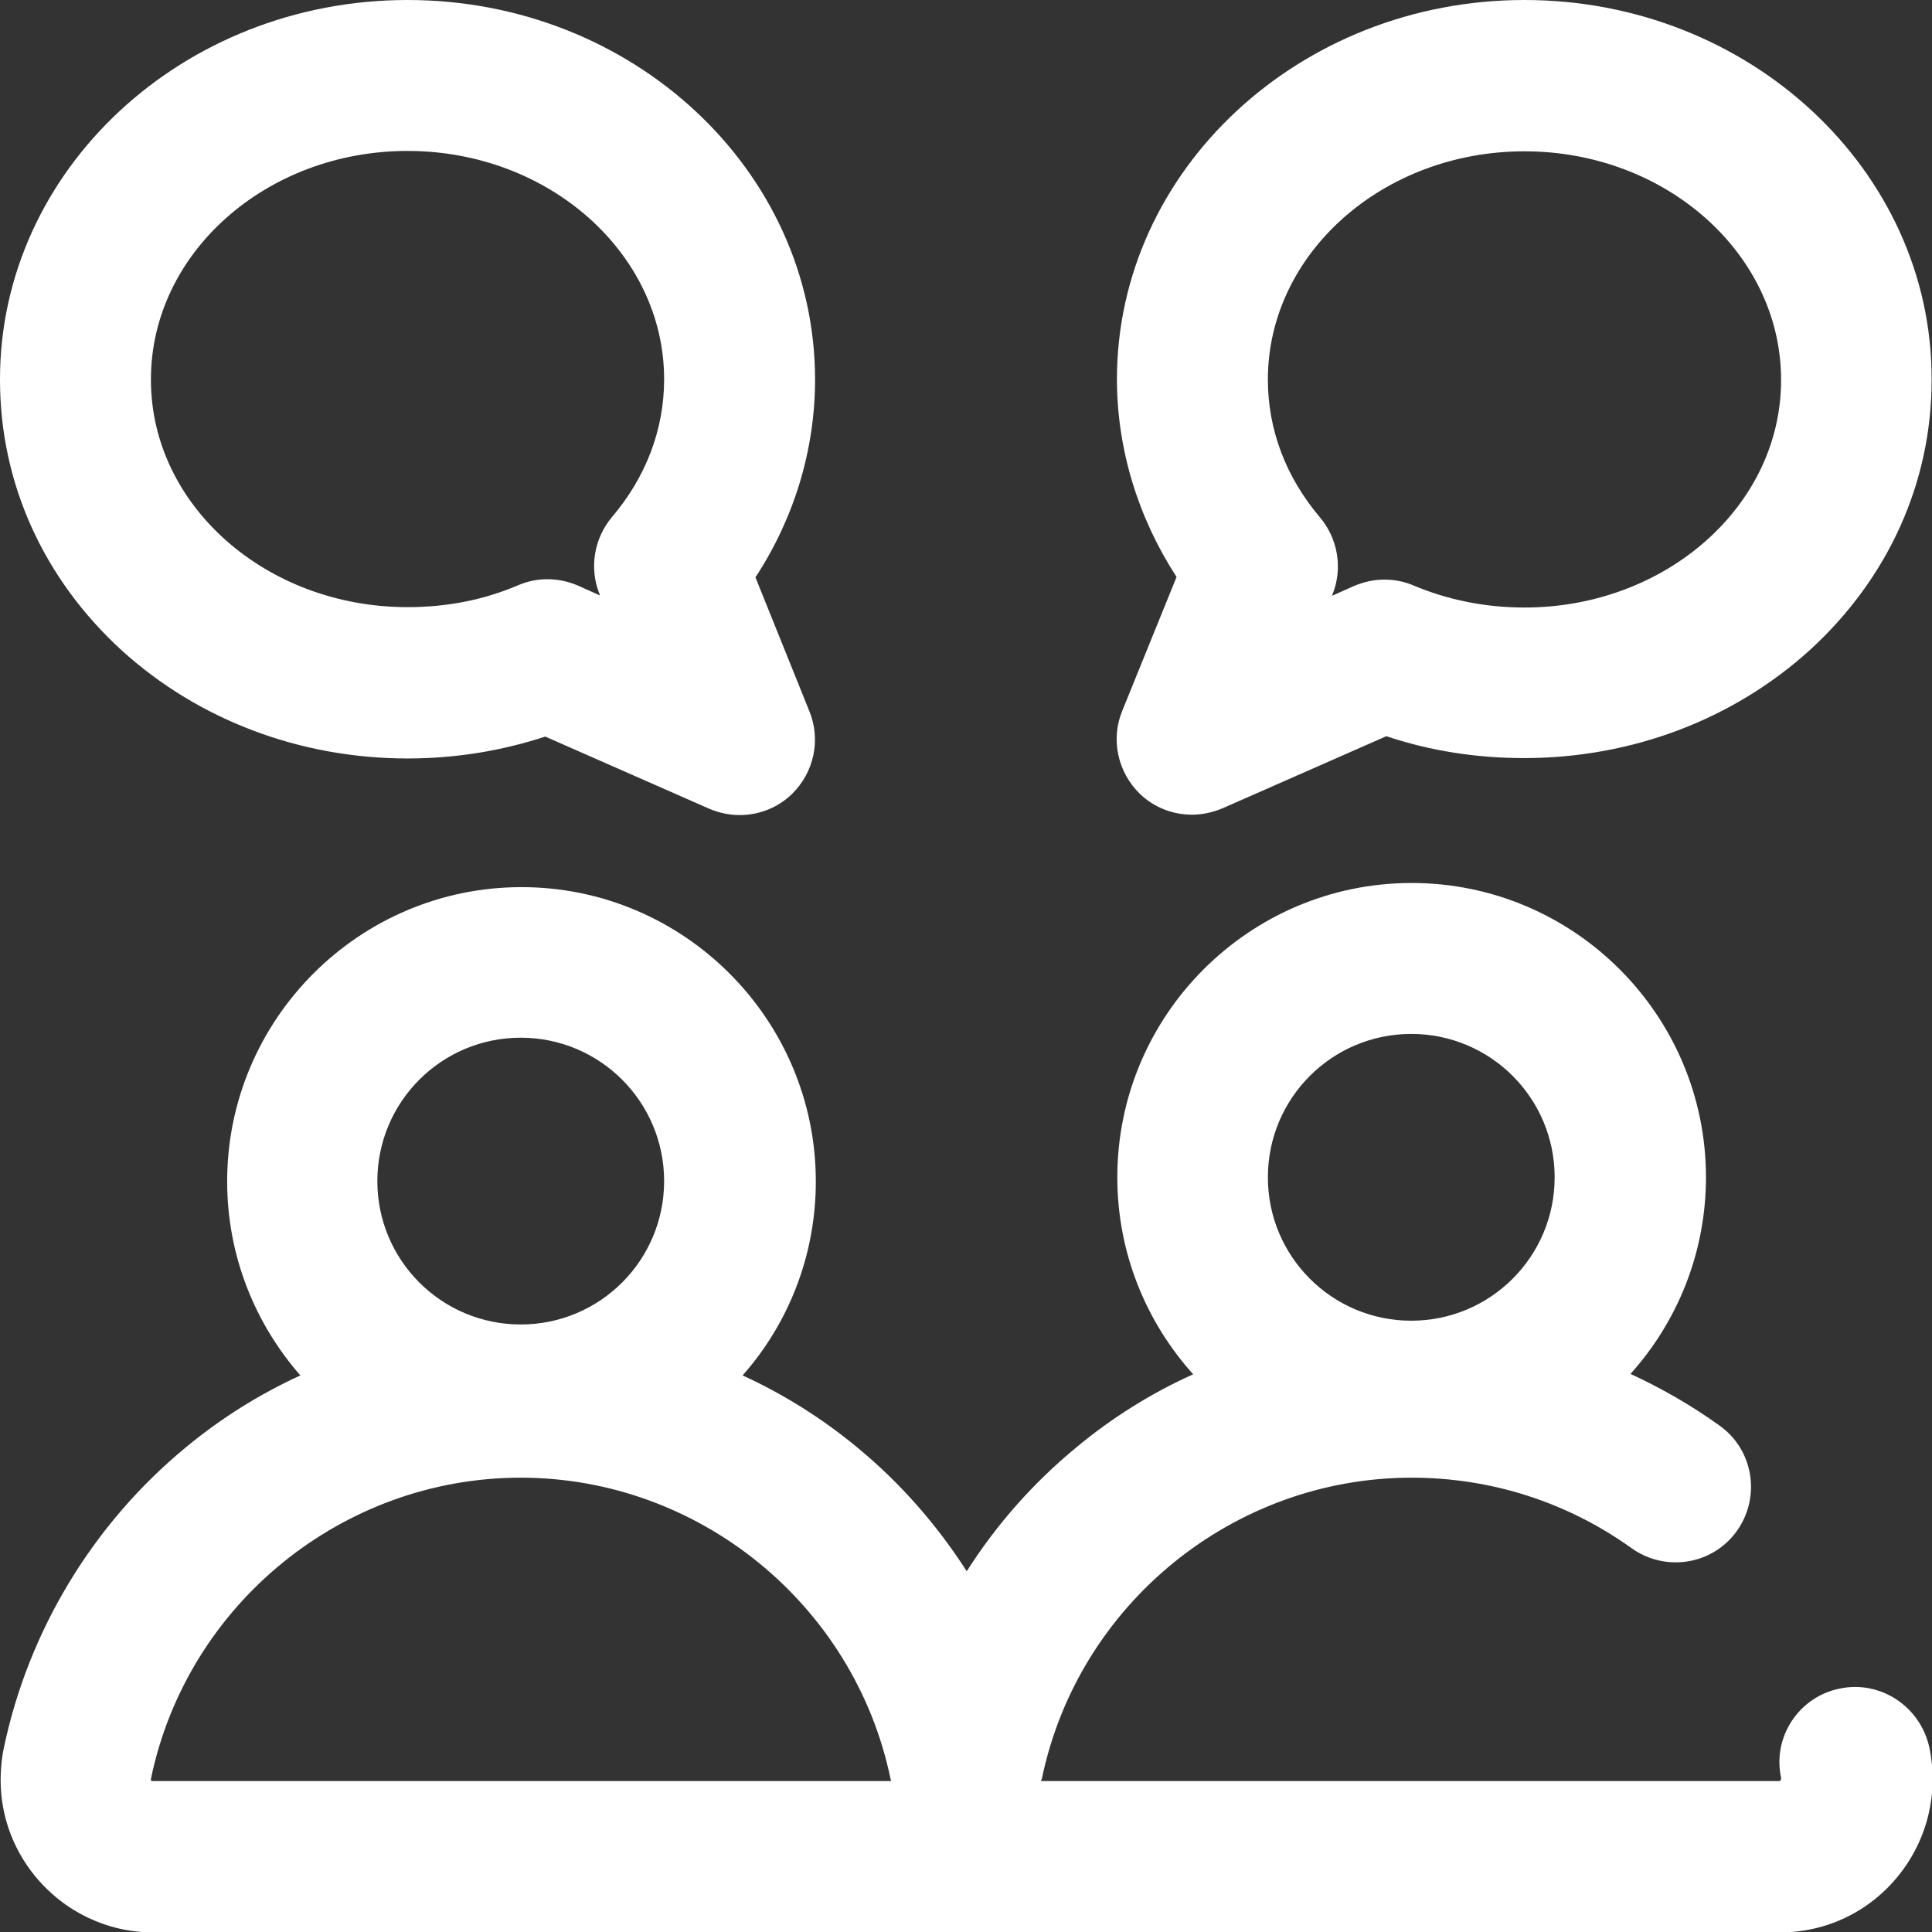
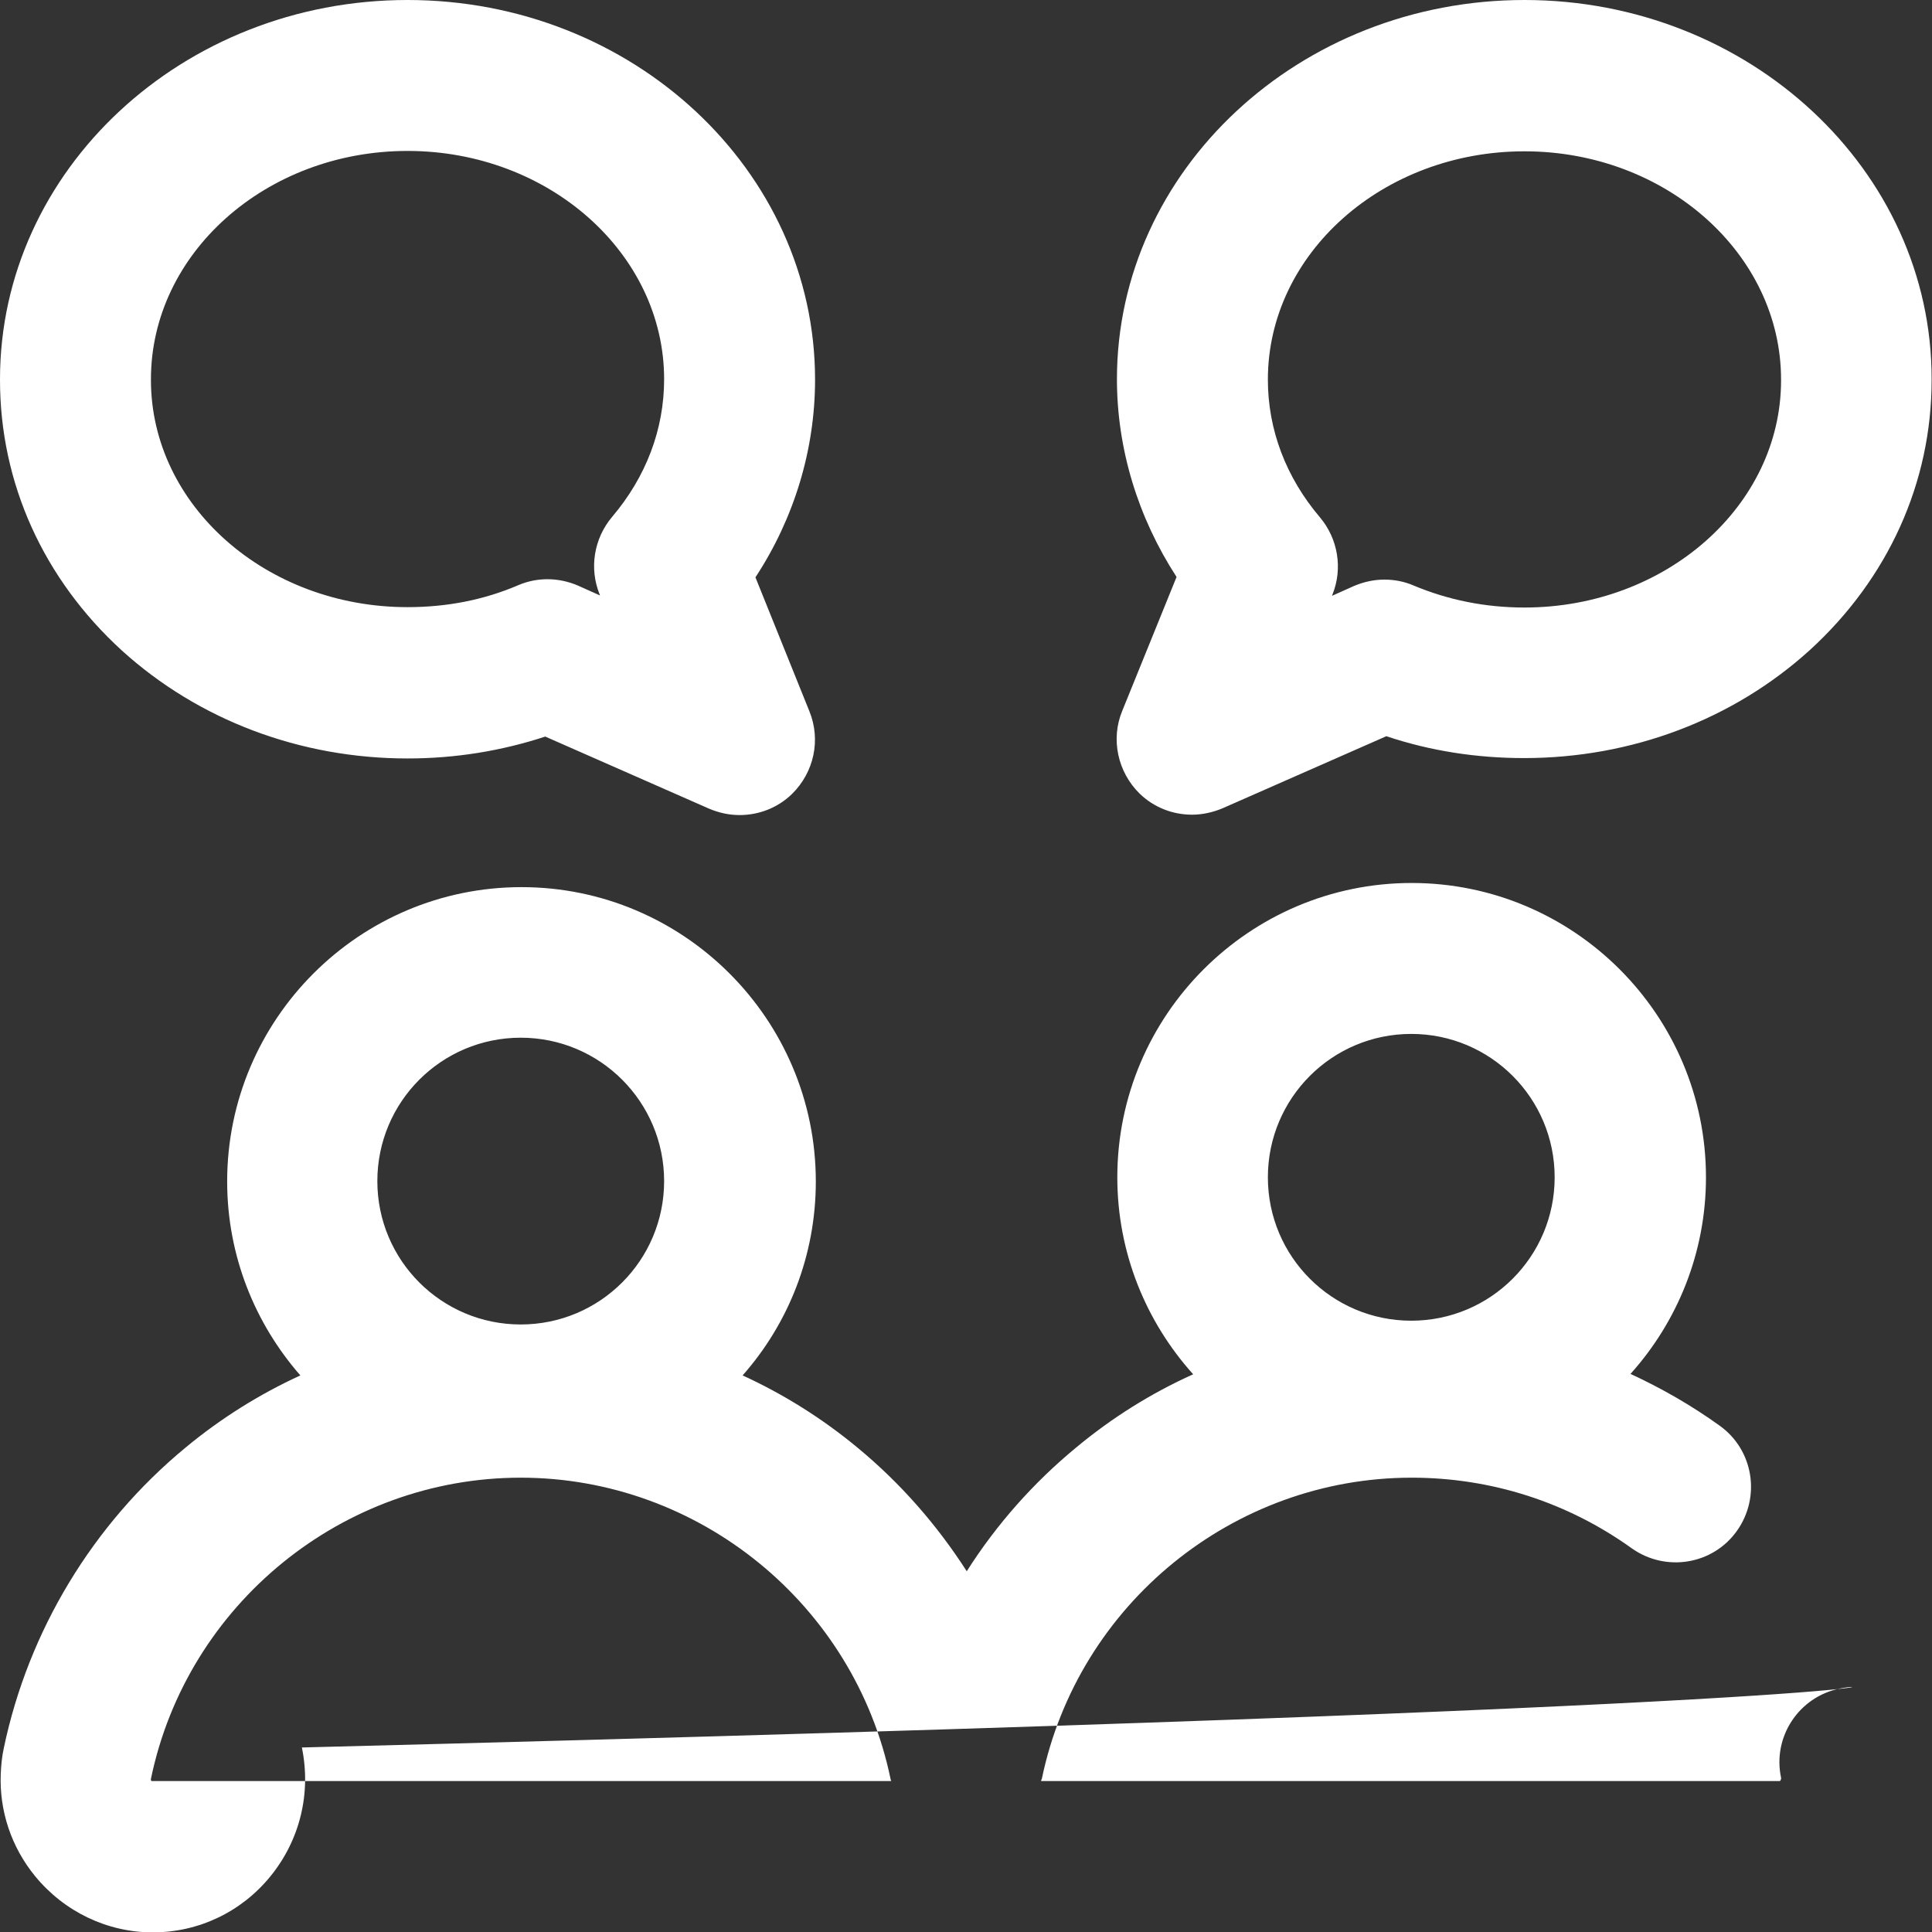
<svg xmlns="http://www.w3.org/2000/svg" version="1.1" id="Capa_1" x="0px" y="0px" viewBox="0 0 512 512" style="enable-background:new 0 0 512 512;" xml:space="preserve">
  <rect x="0" y="0" width="512" height="512" fill="#333333" stroke="none" />
  <style type="text/css">
	.st0{fill:#FFFFFF;}
</style>
-   <path class="st0" d="M487.5,447.5c-10.8,2.2-17.8,12.8-15.5,23.6c0.1,0.5-0.3,0.9-0.3,0.9H275.9c0-0.2,0.1-0.4,0.2-0.6  c9.6-46.3,50.8-79.8,98-79.8c21.1,0,41.3,6.5,58.3,18.7c9,6.4,21.5,4.4,27.9-4.6c6.4-9,4.4-21.5-4.6-27.9  c-7.5-5.4-15.4-9.9-23.6-13.7c12.4-13.8,20-32.1,20-52.1c0-43-35-78-78-78c-43,0-78,35-78,78c0,20,7.6,38.3,20.1,52.2  c-11.1,5-21.5,11.5-31,19.4c-11.4,9.4-21.2,20.5-29,32.8c-7.9-12.3-17.6-23.4-29-32.8c-9.3-7.7-19.5-14.1-30.4-19.1  c12.1-13.7,19.4-31.7,19.4-51.4c0-43-35-78-78-78s-78,35-78,78c0,19.7,7.4,37.7,19.4,51.4c-10.9,5-21.1,11.4-30.4,19.1  c-24.6,20.3-41.7,48.6-48.2,79.7c-0.5,2.3-0.7,4.5-0.8,6.8c-0.4,9.8,2.8,19.4,9.1,27.1c7.7,9.4,19.1,14.9,31.2,14.9h431.3  c12.1,0,23.5-5.4,31.2-14.9c7.8-9.6,10.8-22,8.3-34.1C508.9,452.2,498.3,445.2,487.5,447.5z M374,274c21,0,38,17,38,38s-17,38-38,38  s-38-17-38-38S353,274,374,274z M138,275c21,0,38,17,38,38s-17,38-38,38s-38-17-38-38S117,275,138,275z M40.2,472  c0,0-0.3-0.1-0.2-0.6c9.6-46.3,50.8-79.8,98-79.8s88.4,33.6,98,79.8c0,0.2,0.1,0.4,0.2,0.6H40.3C40.3,472,40.2,472,40.2,472z   M32.3,172.4C52.6,190.8,79.5,201,108,201c12.7,0,24.9-2,36.5-5.8l43.4,19.1c2.6,1.1,5.3,1.7,8.1,1.7c5.1,0,10.1-1.9,13.9-5.6  c5.8-5.7,7.7-14.3,4.6-21.9L200.2,153c10.3-15.7,15.8-33.9,15.8-52.4C216,45.1,167.6,0,108,0S0,45.1,0,100.5v0.2  C0,128,11.5,153.4,32.3,172.4z M40,100.5C40,67.2,70.5,40,108,40s68,27.2,68,60.5c0,13.3-4.8,25.9-13.8,36.5  c-4.8,5.7-6.1,13.6-3.3,20.5l0.1,0.3l-5.8-2.6c-5.1-2.2-10.8-2.3-15.9-0.1c-9.1,3.9-18.9,5.8-29.3,5.8c-37.5,0-68-27-68-60.2V100.5z   M404,0c-59.6,0-108,45.1-108,100.5c0,18.5,5.6,36.7,15.8,52.4l-14.4,35.5c-3.1,7.5-1.2,16.2,4.6,21.9c3.8,3.7,8.8,5.6,13.9,5.6  c2.7,0,5.5-0.6,8.1-1.7l43.4-19.1c11.6,3.9,23.9,5.8,36.5,5.8c28.5,0,55.4-10.2,75.7-28.6c20.8-19,32.3-44.4,32.3-71.6v-0.2  C512,45.1,463.5,0,404,0z M472,100.8c0,33.2-30.5,60.2-68,60.2c-10.4,0-20.2-2-29.3-5.8c-2.5-1.1-5.2-1.6-7.8-1.6  c-2.8,0-5.5,0.6-8.1,1.7l-5.8,2.6l0.1-0.3c2.8-6.9,1.5-14.8-3.3-20.5c-9-10.6-13.8-23.2-13.8-36.5c0-33.4,30.5-60.5,68-60.5  s68,27.2,68,60.5V100.8z" />
+   <path class="st0" d="M487.5,447.5c-10.8,2.2-17.8,12.8-15.5,23.6c0.1,0.5-0.3,0.9-0.3,0.9H275.9c0-0.2,0.1-0.4,0.2-0.6  c9.6-46.3,50.8-79.8,98-79.8c21.1,0,41.3,6.5,58.3,18.7c9,6.4,21.5,4.4,27.9-4.6c6.4-9,4.4-21.5-4.6-27.9  c-7.5-5.4-15.4-9.9-23.6-13.7c12.4-13.8,20-32.1,20-52.1c0-43-35-78-78-78c-43,0-78,35-78,78c0,20,7.6,38.3,20.1,52.2  c-11.1,5-21.5,11.5-31,19.4c-11.4,9.4-21.2,20.5-29,32.8c-7.9-12.3-17.6-23.4-29-32.8c-9.3-7.7-19.5-14.1-30.4-19.1  c12.1-13.7,19.4-31.7,19.4-51.4c0-43-35-78-78-78s-78,35-78,78c0,19.7,7.4,37.7,19.4,51.4c-10.9,5-21.1,11.4-30.4,19.1  c-24.6,20.3-41.7,48.6-48.2,79.7c-0.5,2.3-0.7,4.5-0.8,6.8c-0.4,9.8,2.8,19.4,9.1,27.1c7.7,9.4,19.1,14.9,31.2,14.9c12.1,0,23.5-5.4,31.2-14.9c7.8-9.6,10.8-22,8.3-34.1C508.9,452.2,498.3,445.2,487.5,447.5z M374,274c21,0,38,17,38,38s-17,38-38,38  s-38-17-38-38S353,274,374,274z M138,275c21,0,38,17,38,38s-17,38-38,38s-38-17-38-38S117,275,138,275z M40.2,472  c0,0-0.3-0.1-0.2-0.6c9.6-46.3,50.8-79.8,98-79.8s88.4,33.6,98,79.8c0,0.2,0.1,0.4,0.2,0.6H40.3C40.3,472,40.2,472,40.2,472z   M32.3,172.4C52.6,190.8,79.5,201,108,201c12.7,0,24.9-2,36.5-5.8l43.4,19.1c2.6,1.1,5.3,1.7,8.1,1.7c5.1,0,10.1-1.9,13.9-5.6  c5.8-5.7,7.7-14.3,4.6-21.9L200.2,153c10.3-15.7,15.8-33.9,15.8-52.4C216,45.1,167.6,0,108,0S0,45.1,0,100.5v0.2  C0,128,11.5,153.4,32.3,172.4z M40,100.5C40,67.2,70.5,40,108,40s68,27.2,68,60.5c0,13.3-4.8,25.9-13.8,36.5  c-4.8,5.7-6.1,13.6-3.3,20.5l0.1,0.3l-5.8-2.6c-5.1-2.2-10.8-2.3-15.9-0.1c-9.1,3.9-18.9,5.8-29.3,5.8c-37.5,0-68-27-68-60.2V100.5z   M404,0c-59.6,0-108,45.1-108,100.5c0,18.5,5.6,36.7,15.8,52.4l-14.4,35.5c-3.1,7.5-1.2,16.2,4.6,21.9c3.8,3.7,8.8,5.6,13.9,5.6  c2.7,0,5.5-0.6,8.1-1.7l43.4-19.1c11.6,3.9,23.9,5.8,36.5,5.8c28.5,0,55.4-10.2,75.7-28.6c20.8-19,32.3-44.4,32.3-71.6v-0.2  C512,45.1,463.5,0,404,0z M472,100.8c0,33.2-30.5,60.2-68,60.2c-10.4,0-20.2-2-29.3-5.8c-2.5-1.1-5.2-1.6-7.8-1.6  c-2.8,0-5.5,0.6-8.1,1.7l-5.8,2.6l0.1-0.3c2.8-6.9,1.5-14.8-3.3-20.5c-9-10.6-13.8-23.2-13.8-36.5c0-33.4,30.5-60.5,68-60.5  s68,27.2,68,60.5V100.8z" />
</svg>